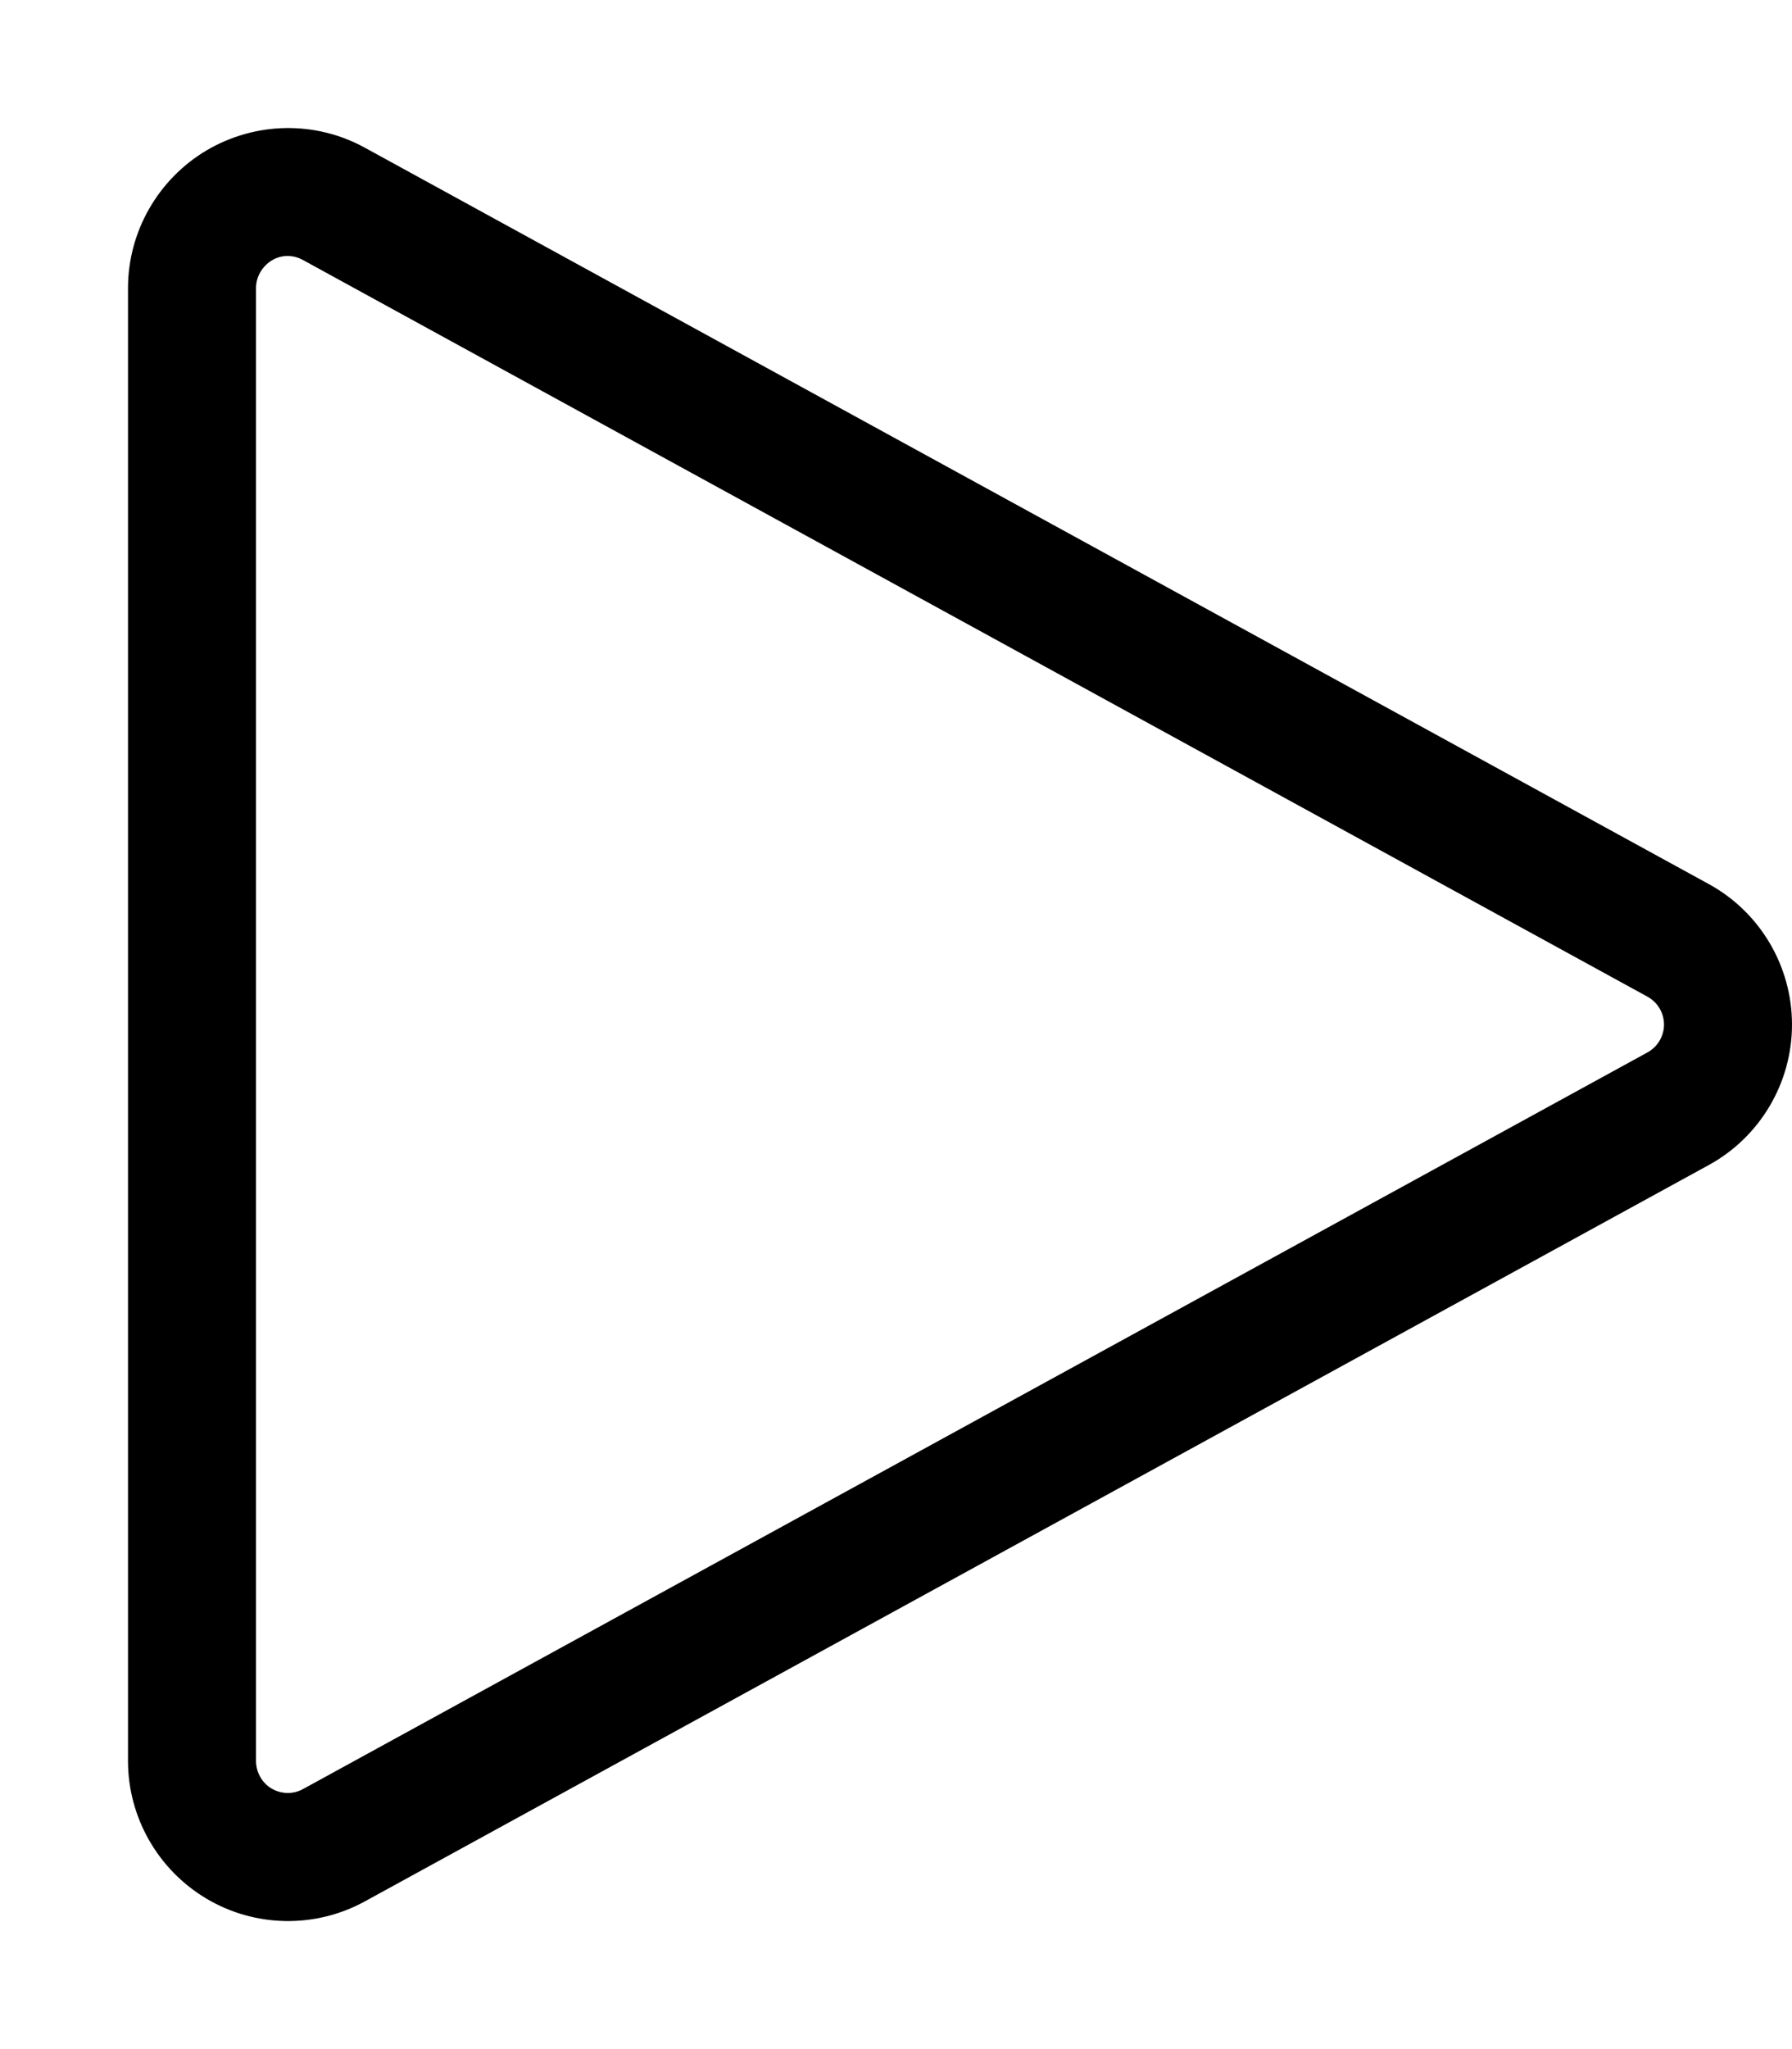
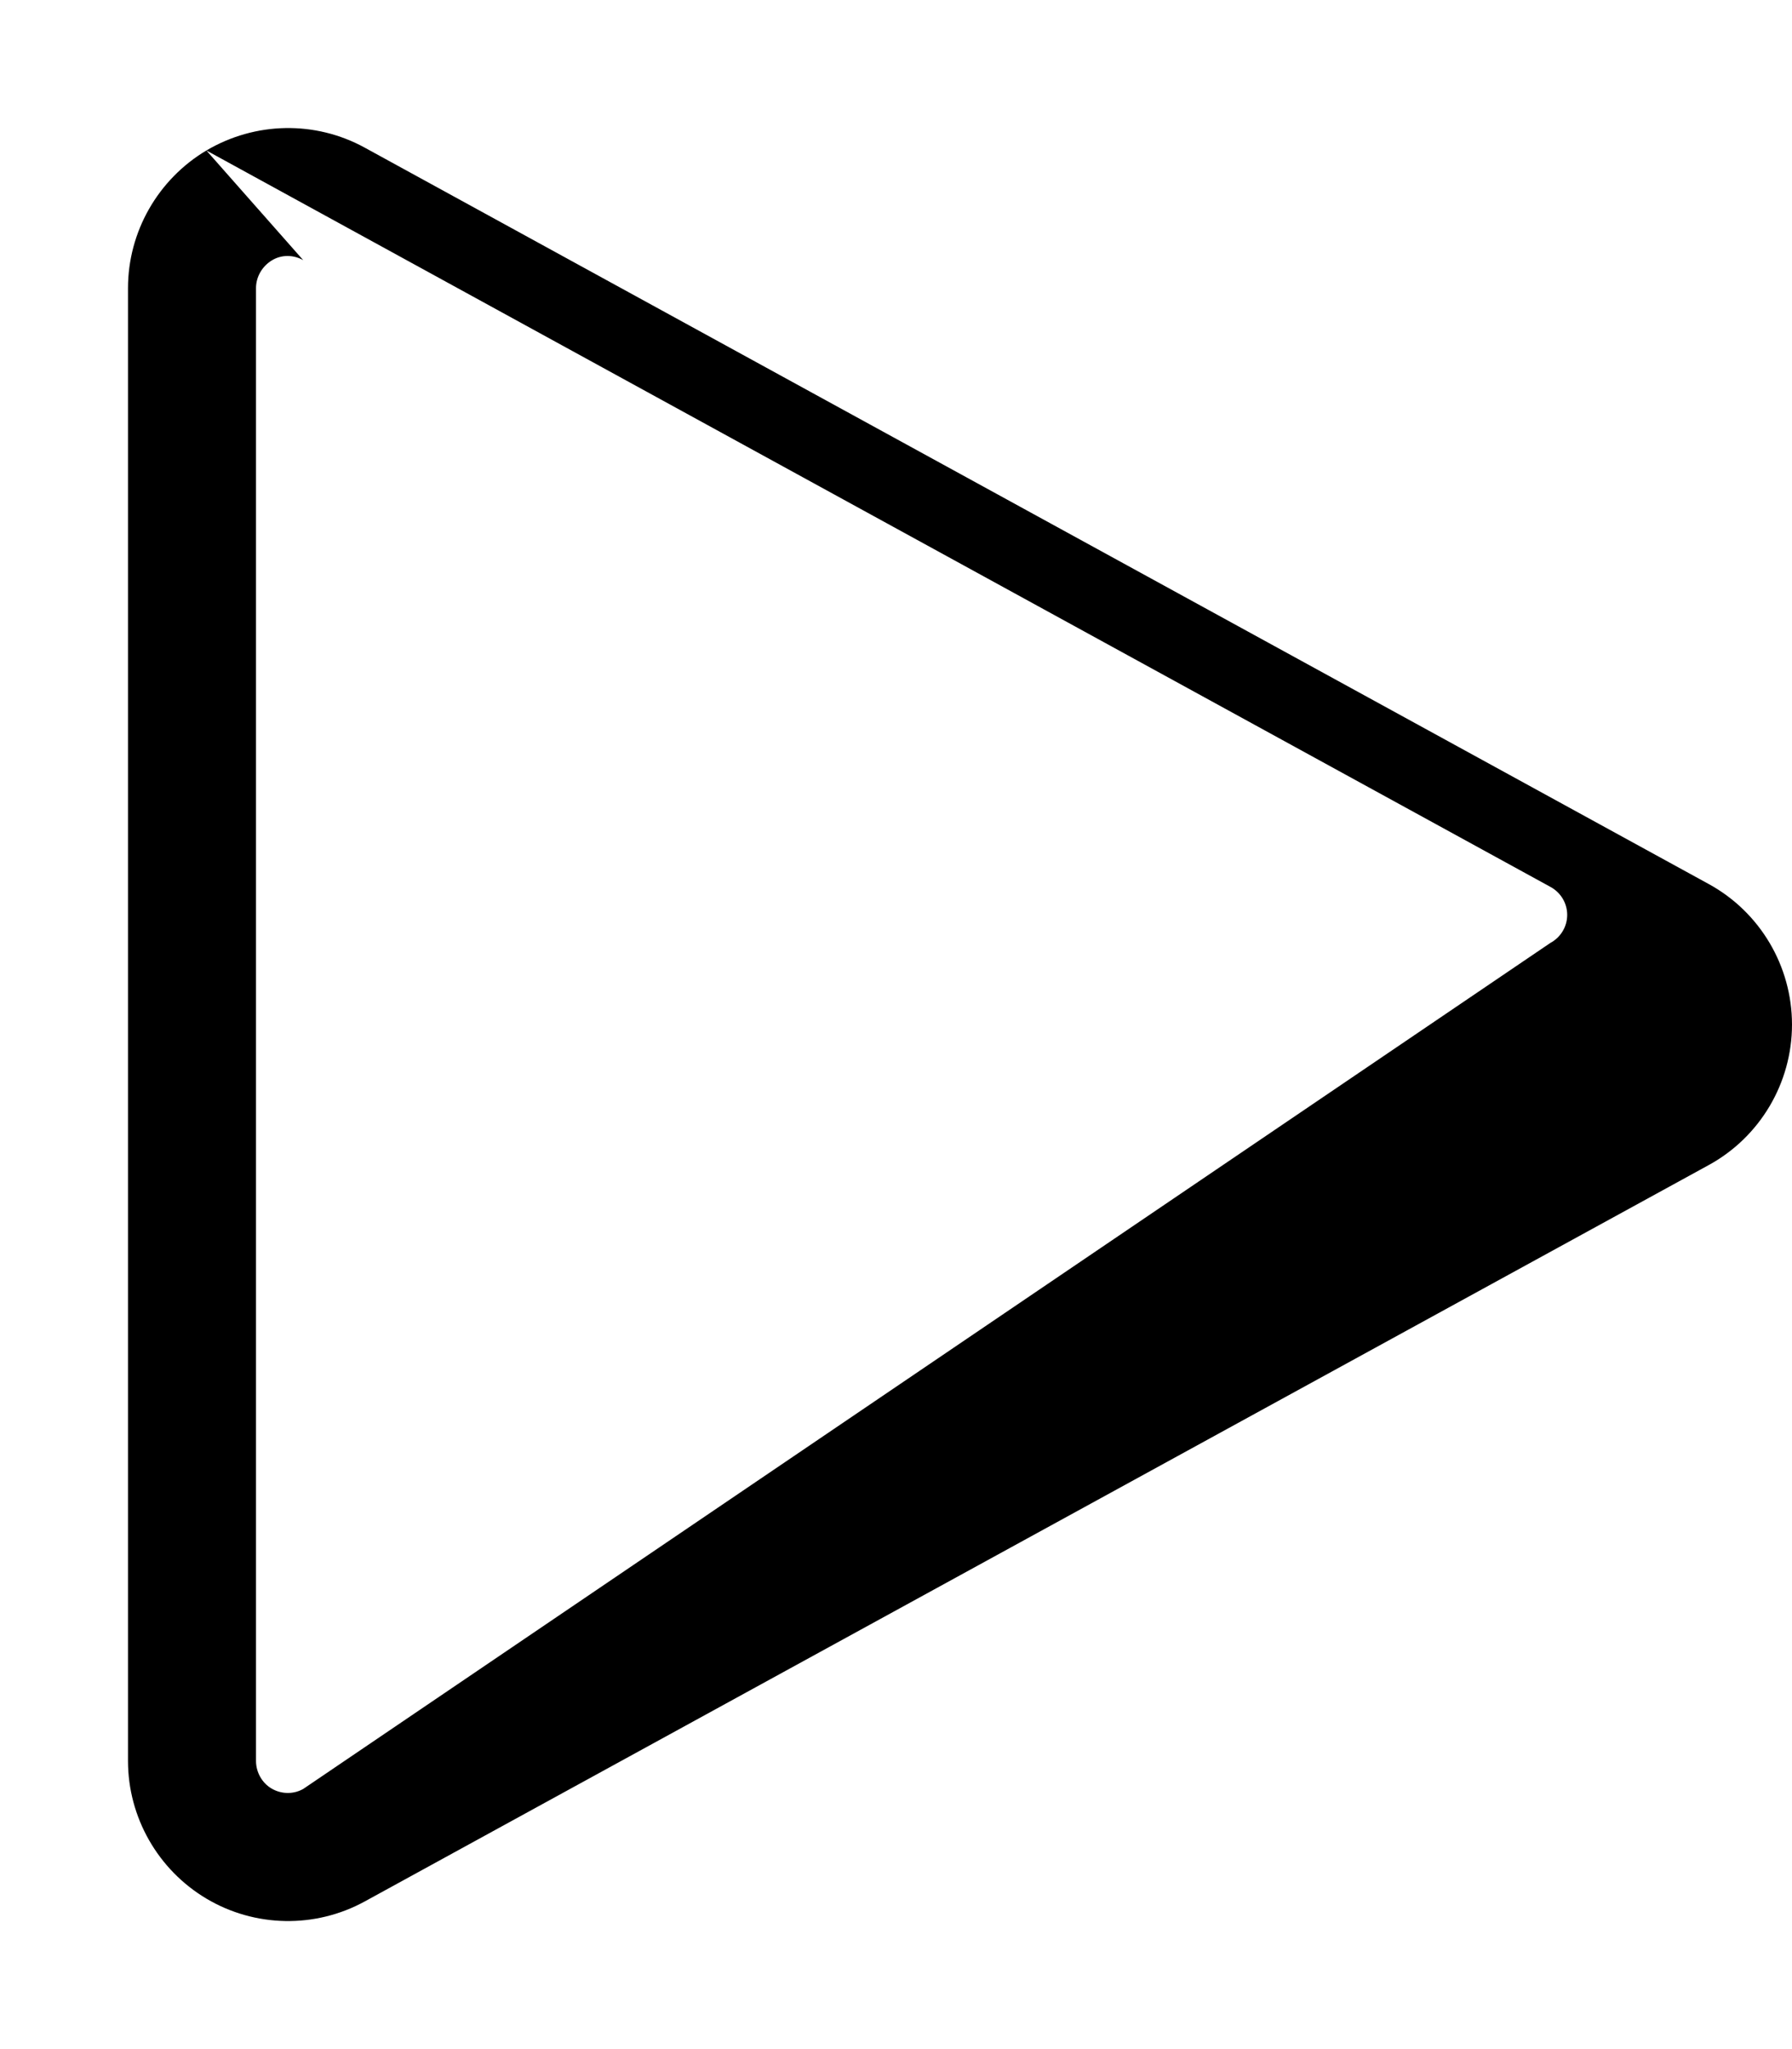
<svg xmlns="http://www.w3.org/2000/svg" viewBox="0 0 448 512">
-   <path fill="currentColor" d="M51.6 37.6C39.5 44.8 32 57.9 32 72l0 368c0 14.1 7.5 27.2 19.6 34.4s27.2 7.5 39.6 .7l336-184c12.8-7 20.8-20.5 20.8-35.1s-8-28.1-20.8-35.1l-336-184c-12.4-6.8-27.4-6.5-39.6 .7zM75.8 65l336 184c2.6 1.4 4.2 4.1 4.2 7s-1.6 5.6-4.2 7L75.8 447c-2.5 1.4-5.5 1.3-7.9-.1S64 442.8 64 440L64 72c0-2.8 1.5-5.4 3.9-6.9s5.4-1.5 7.9-.1z" />
+   <path fill="currentColor" d="M51.6 37.6C39.5 44.8 32 57.9 32 72l0 368c0 14.1 7.5 27.2 19.6 34.4s27.2 7.5 39.6 .7l336-184c12.8-7 20.8-20.5 20.8-35.1s-8-28.1-20.8-35.1l-336-184c-12.4-6.8-27.4-6.5-39.6 .7zl336 184c2.6 1.4 4.2 4.1 4.2 7s-1.6 5.6-4.2 7L75.8 447c-2.5 1.4-5.5 1.3-7.9-.1S64 442.8 64 440L64 72c0-2.8 1.5-5.4 3.9-6.9s5.4-1.5 7.9-.1z" />
</svg>